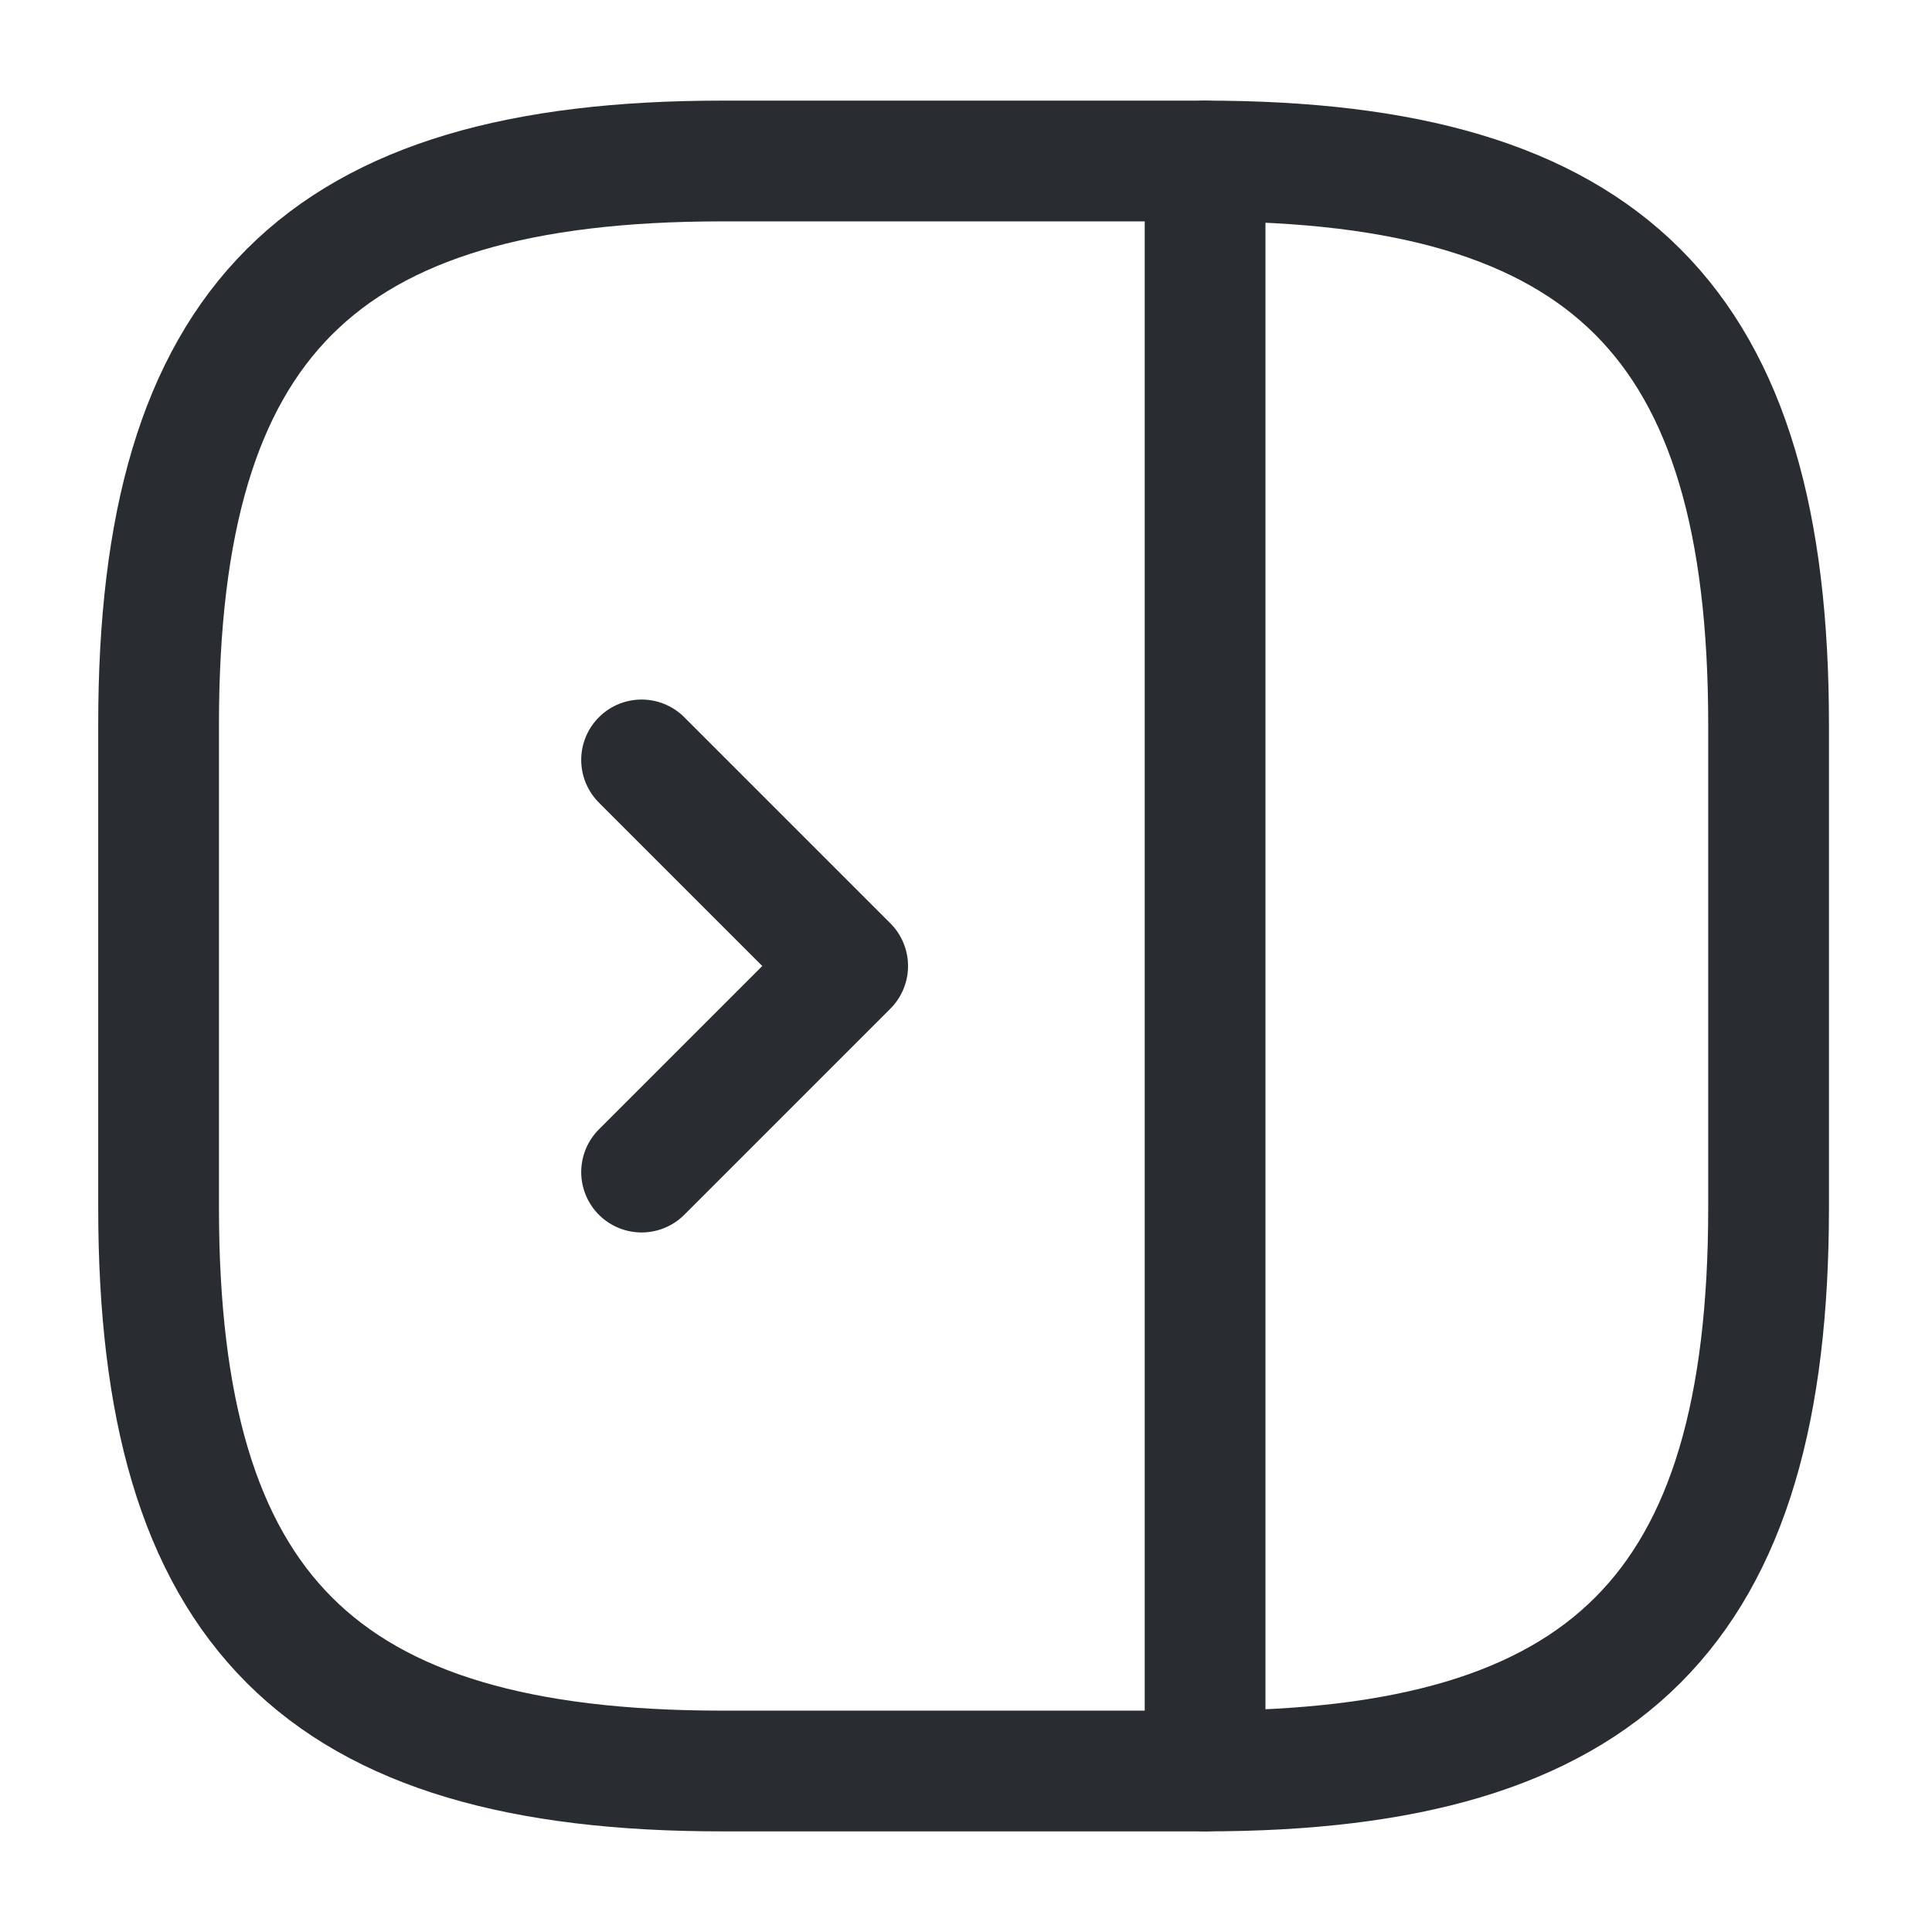
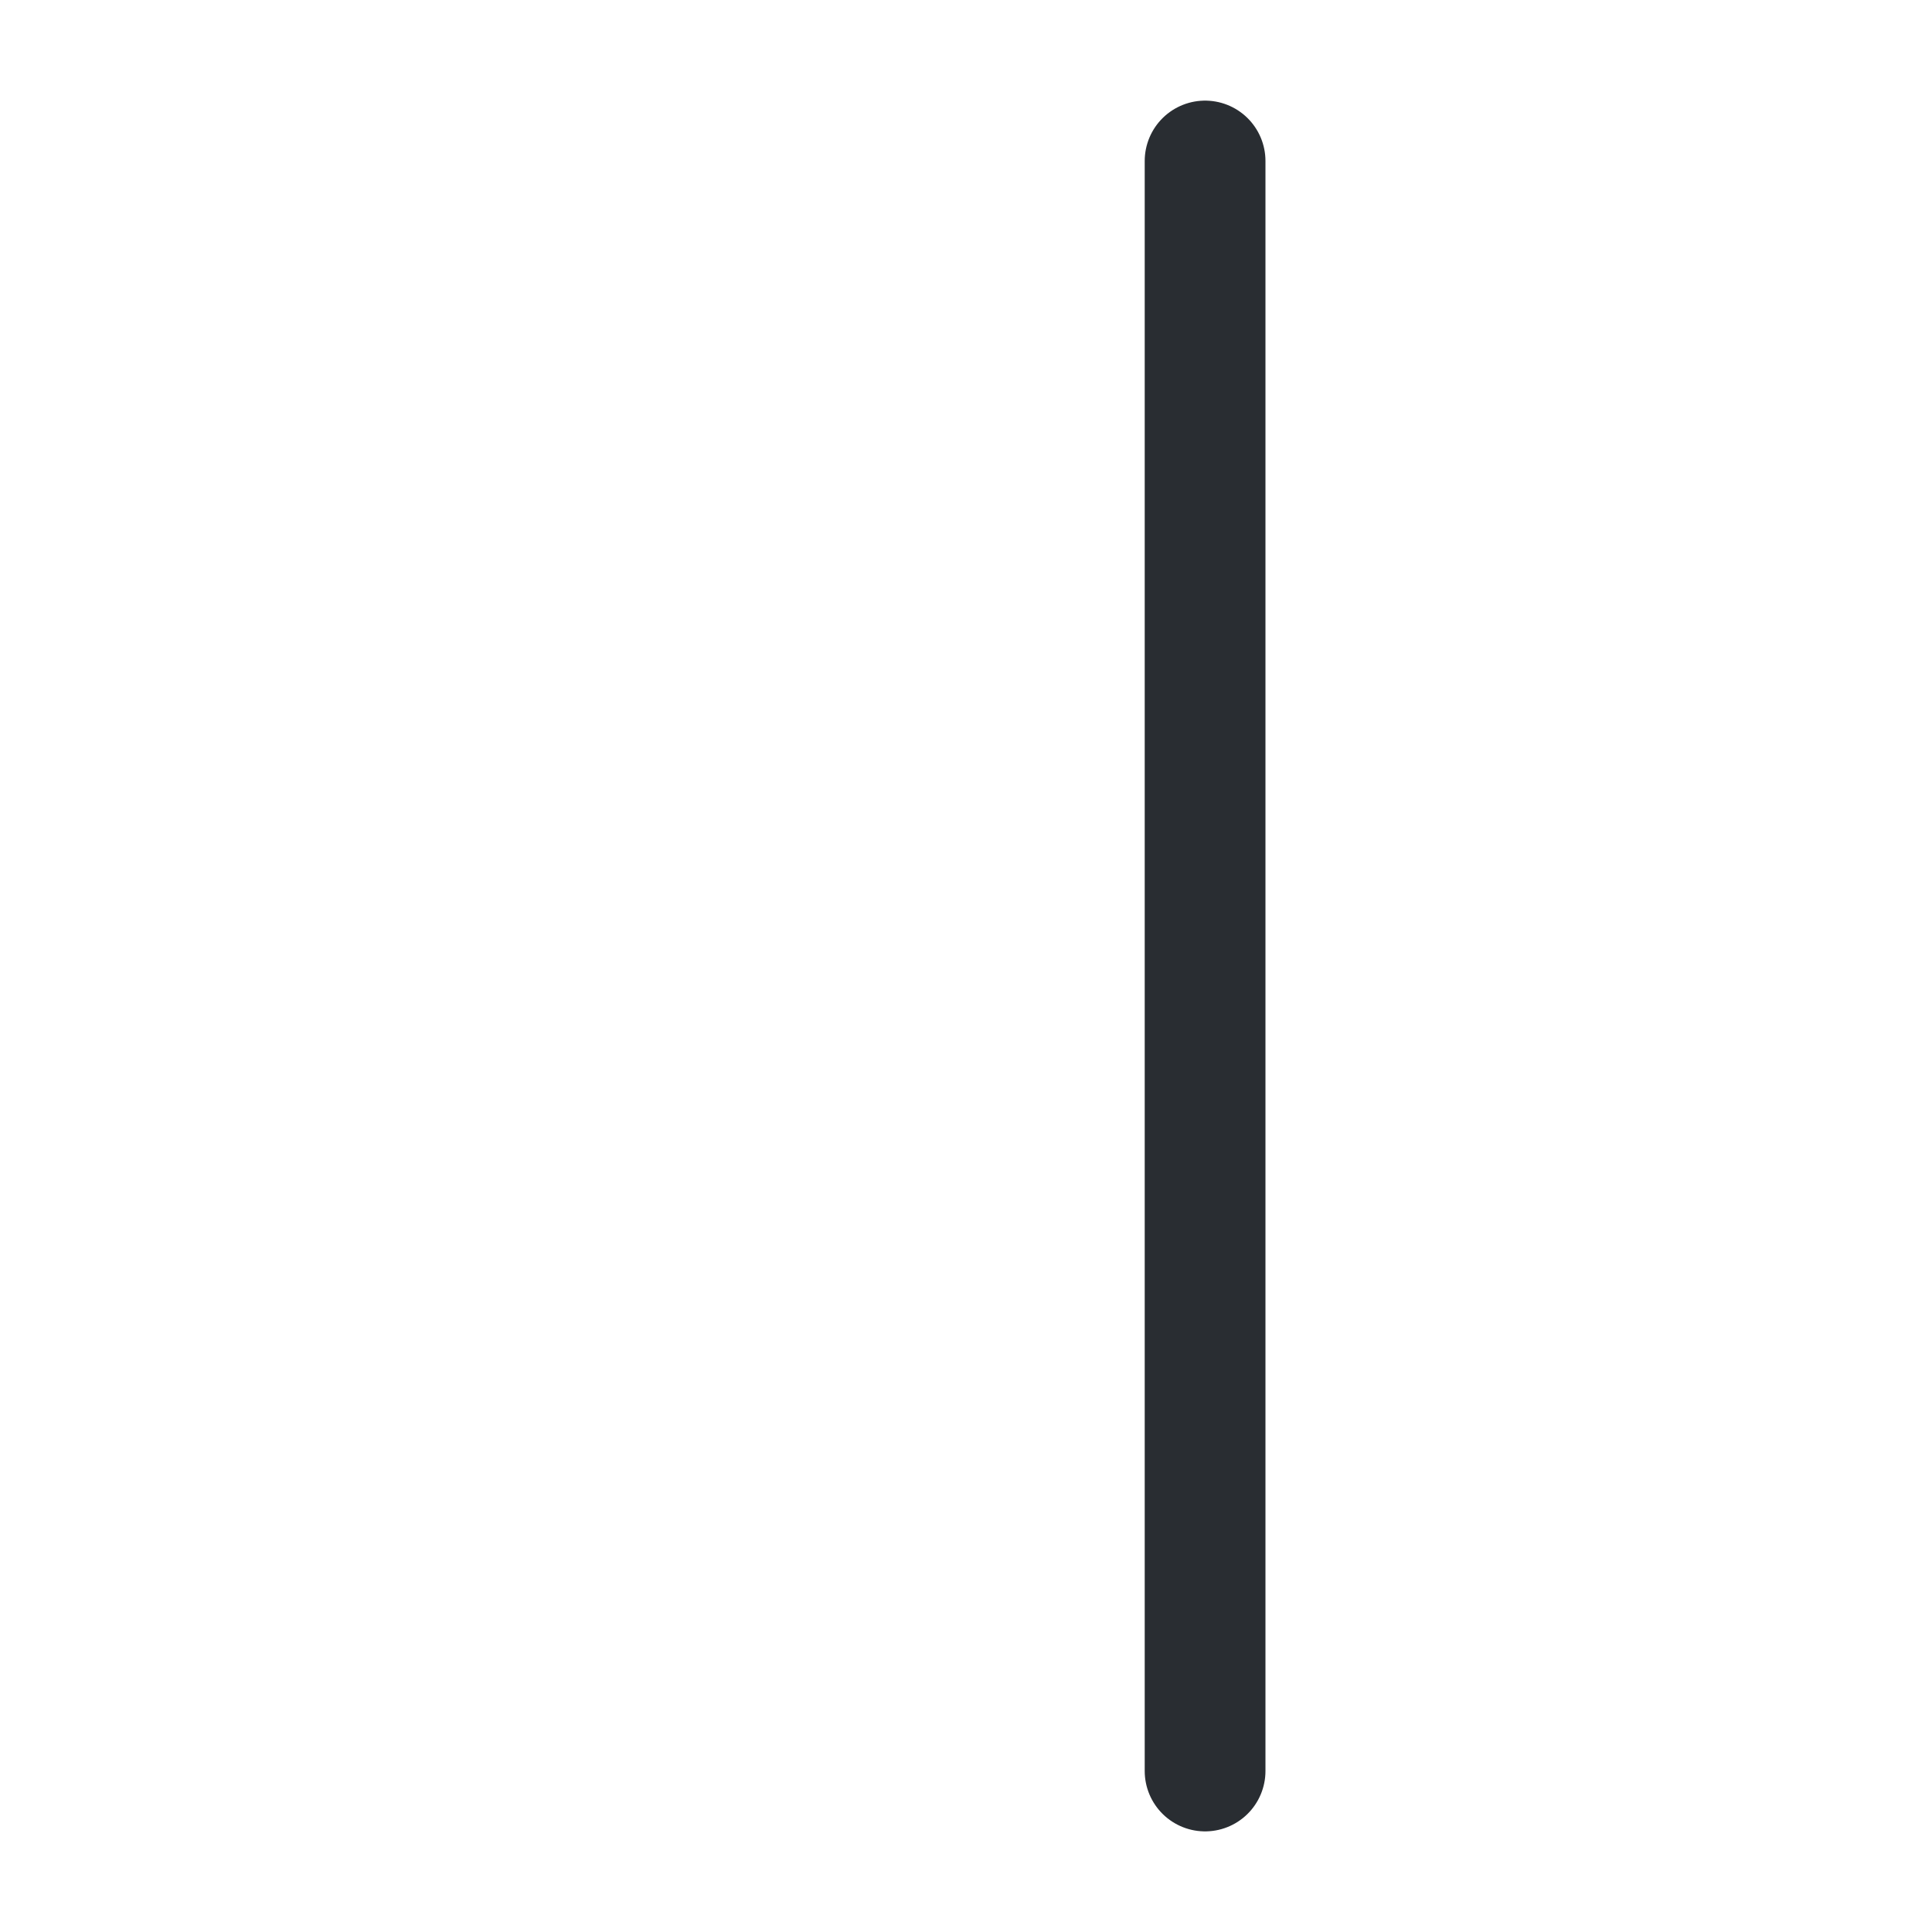
<svg xmlns="http://www.w3.org/2000/svg" width="26" height="26" viewBox="0 0 24 24" fill="none">
-   <path d="M21.97 15V9C21.97 4 19.97 2 14.97 2H8.97C3.97 2 1.97 4 1.97 9V15C1.97 20 3.97 22 8.97 22H14.97C19.97 22 21.97 20 21.97 15Z" stroke="#292D32" stroke-width="1.5" stroke-linecap="round" stroke-linejoin="round" />
  <path d="M14.97 2V22" stroke="#292D32" stroke-width="1.5" stroke-linecap="round" stroke-linejoin="round" />
-   <path d="M7.97 9.44L10.53 12L7.97 14.56" stroke="#292D32" stroke-width="1.5" stroke-linecap="round" stroke-linejoin="round" />
</svg>